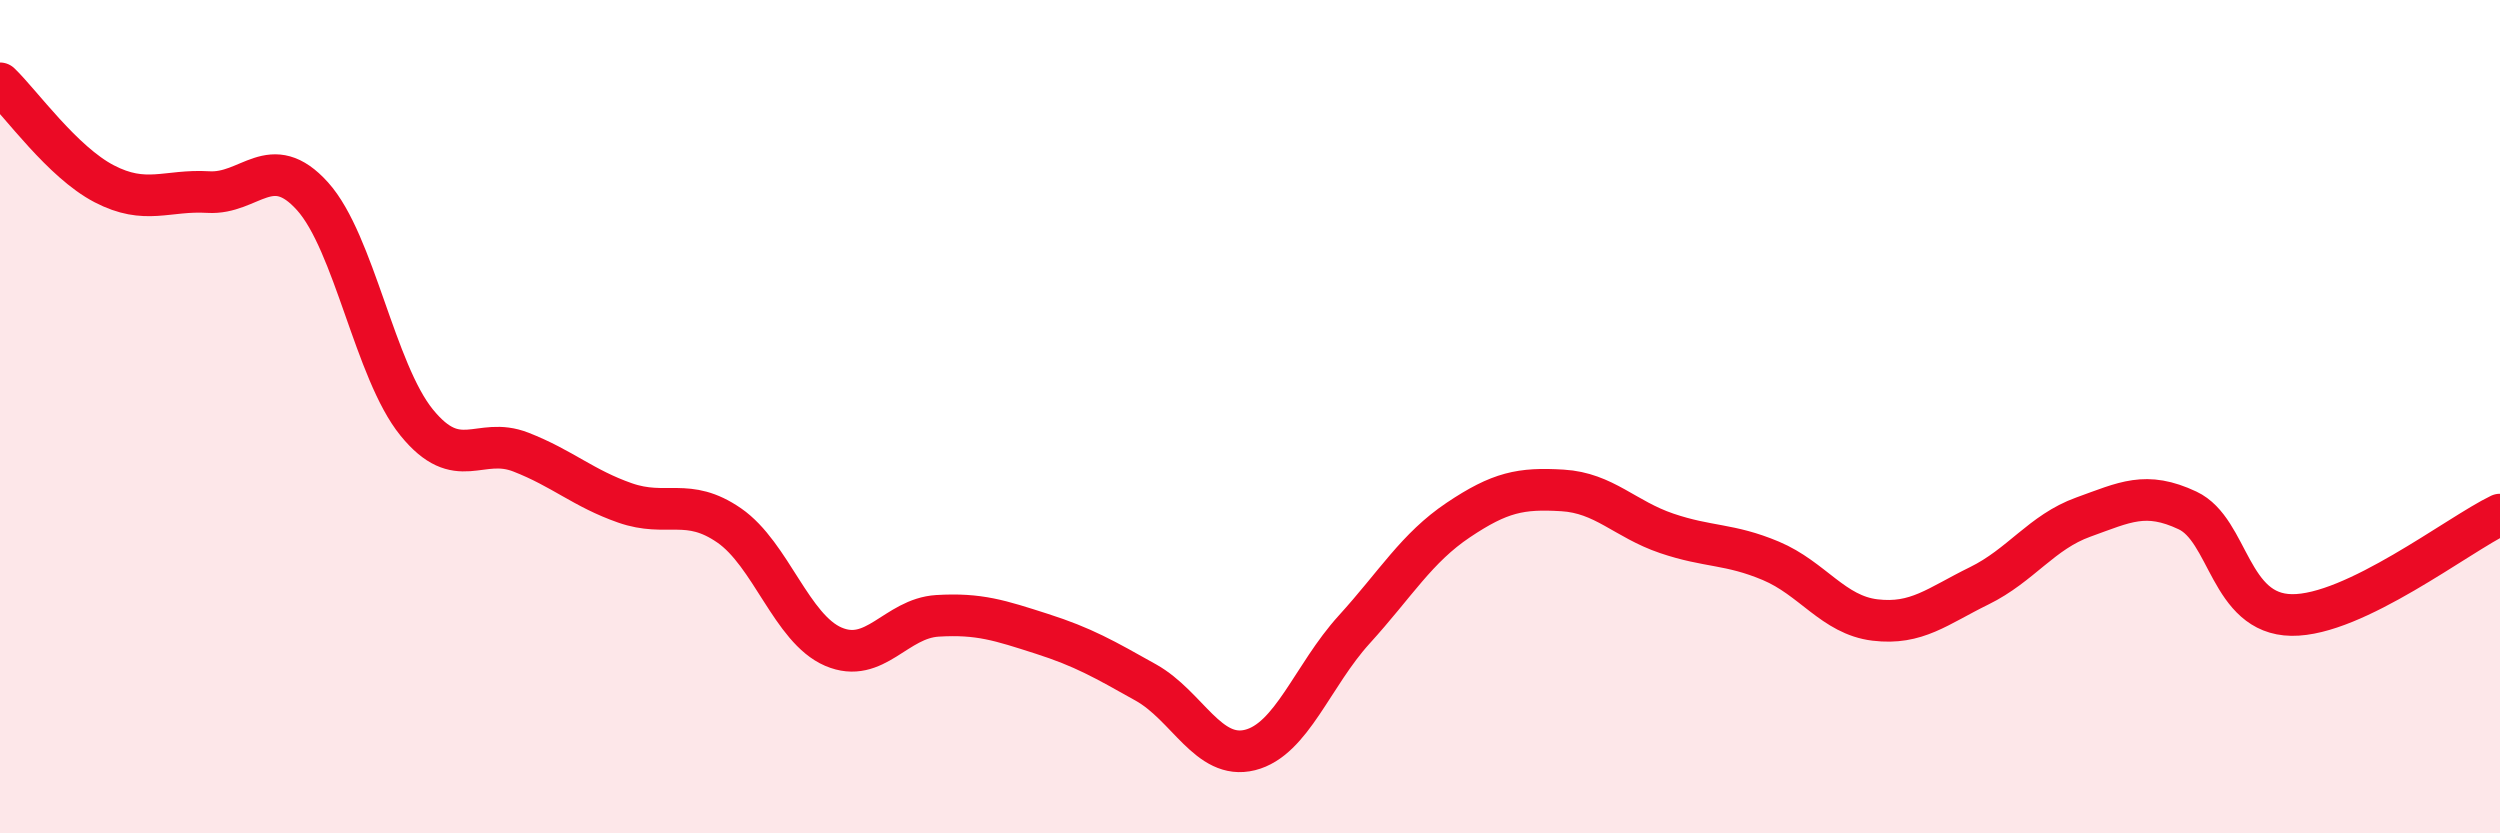
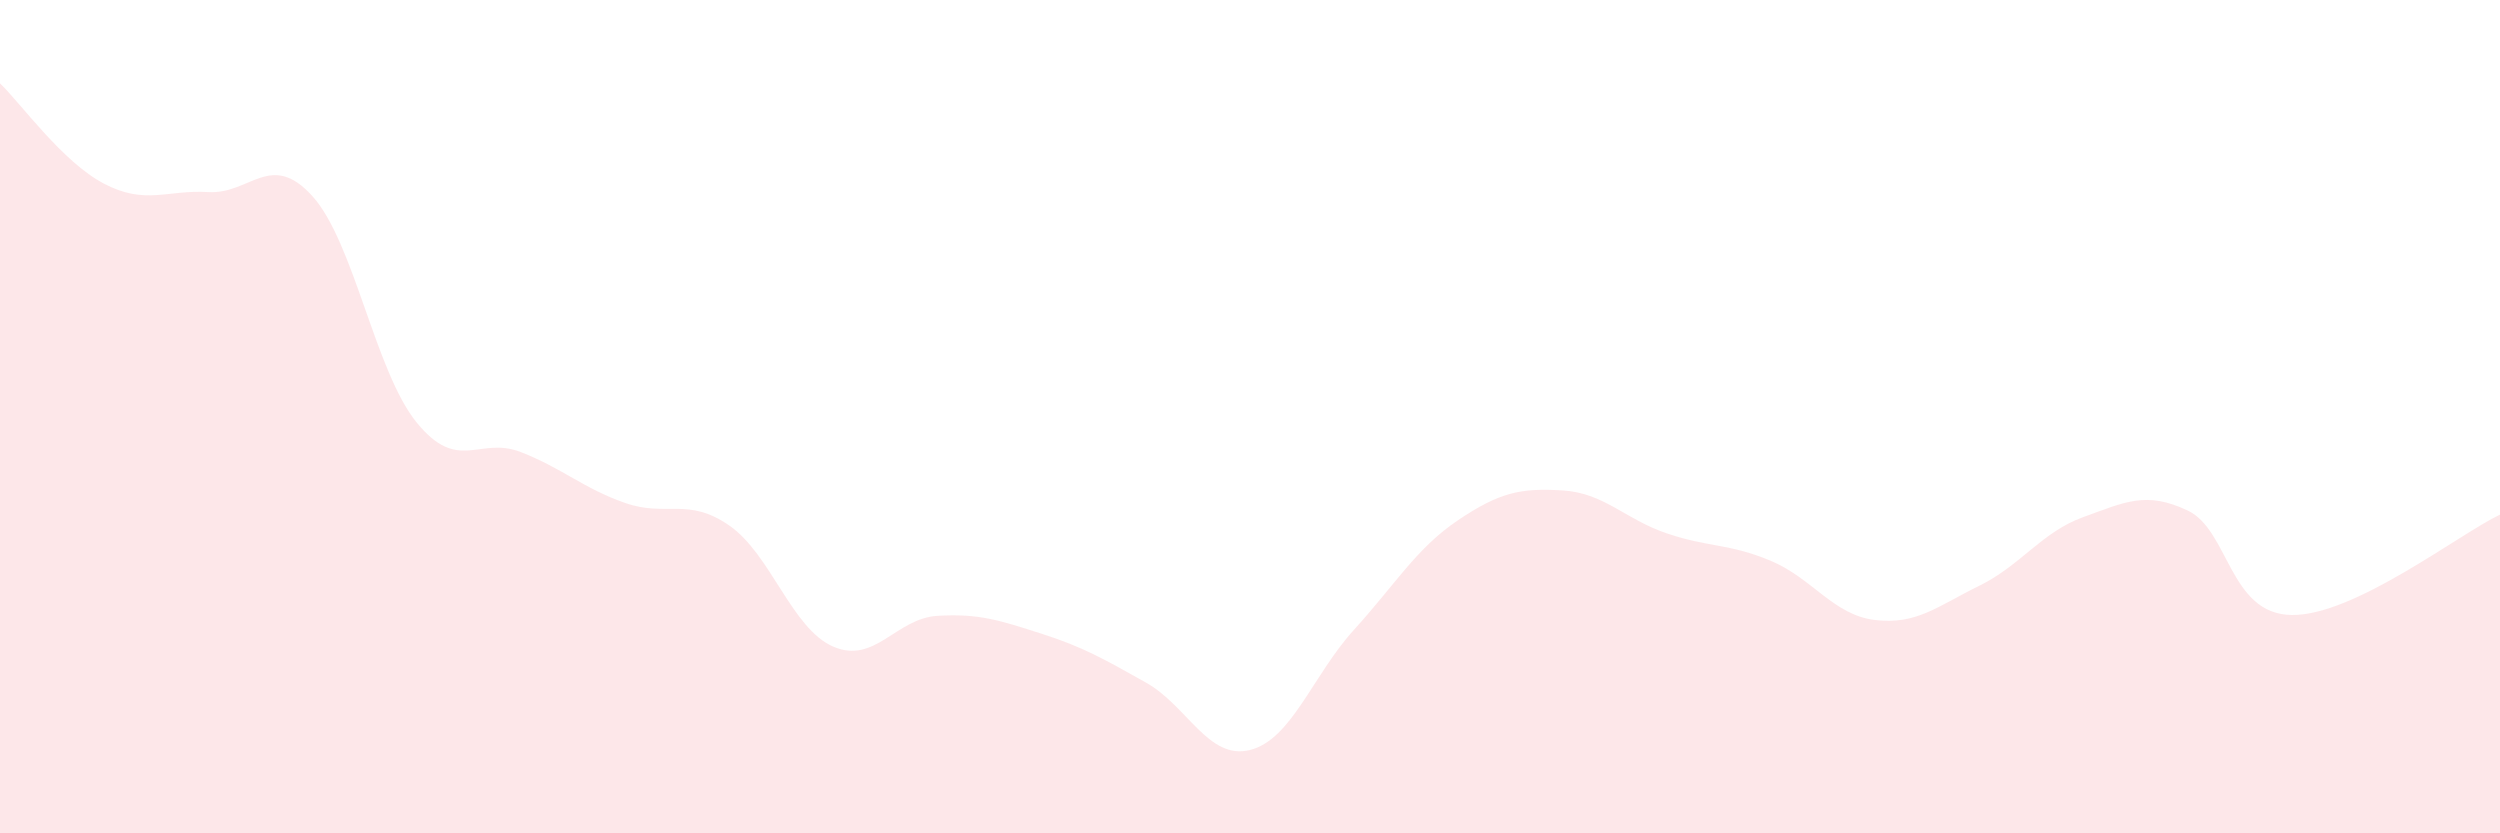
<svg xmlns="http://www.w3.org/2000/svg" width="60" height="20" viewBox="0 0 60 20">
  <path d="M 0,2 C 0.5,2.48 1.5,3.89 2.5,4.41 C 3.5,4.93 4,4.55 5,4.61 C 6,4.67 6.5,3.6 7.5,4.71 C 8.5,5.82 9,8.91 10,10.14 C 11,11.37 11.5,10.46 12.5,10.85 C 13.5,11.24 14,11.72 15,12.07 C 16,12.42 16.5,11.92 17.5,12.61 C 18.5,13.3 19,15.09 20,15.52 C 21,15.95 21.5,14.84 22.5,14.78 C 23.5,14.72 24,14.89 25,15.21 C 26,15.53 26.5,15.82 27.5,16.38 C 28.5,16.94 29,18.25 30,18 C 31,17.75 31.5,16.21 32.5,15.11 C 33.5,14.01 34,13.15 35,12.48 C 36,11.81 36.5,11.71 37.5,11.77 C 38.5,11.83 39,12.46 40,12.8 C 41,13.14 41.5,13.04 42.5,13.46 C 43.5,13.88 44,14.76 45,14.88 C 46,15 46.5,14.55 47.5,14.06 C 48.5,13.57 49,12.77 50,12.41 C 51,12.05 51.5,11.78 52.5,12.25 C 53.5,12.72 53.5,14.74 55,14.76 C 56.5,14.78 59,12.83 60,12.35L60 20L0 20Z" fill="#EB0A25" opacity="0.1" stroke-linecap="round" stroke-linejoin="round" />
-   <path d="M 0,2 C 0.5,2.48 1.5,3.89 2.5,4.41 C 3.5,4.93 4,4.55 5,4.61 C 6,4.67 6.5,3.6 7.5,4.71 C 8.5,5.82 9,8.91 10,10.14 C 11,11.37 11.5,10.46 12.5,10.85 C 13.5,11.24 14,11.72 15,12.07 C 16,12.42 16.5,11.92 17.5,12.61 C 18.5,13.3 19,15.09 20,15.52 C 21,15.95 21.5,14.84 22.5,14.78 C 23.5,14.72 24,14.89 25,15.21 C 26,15.53 26.5,15.82 27.5,16.38 C 28.5,16.94 29,18.25 30,18 C 31,17.75 31.5,16.21 32.5,15.11 C 33.5,14.01 34,13.15 35,12.48 C 36,11.81 36.5,11.71 37.5,11.77 C 38.5,11.83 39,12.46 40,12.8 C 41,13.14 41.5,13.04 42.5,13.46 C 43.5,13.88 44,14.76 45,14.88 C 46,15 46.5,14.55 47.5,14.06 C 48.5,13.57 49,12.77 50,12.41 C 51,12.05 51.5,11.78 52.5,12.25 C 53.5,12.72 53.5,14.74 55,14.76 C 56.5,14.78 59,12.83 60,12.35" stroke="#EB0A25" stroke-width="1" fill="none" stroke-linecap="round" stroke-linejoin="round" />
</svg>